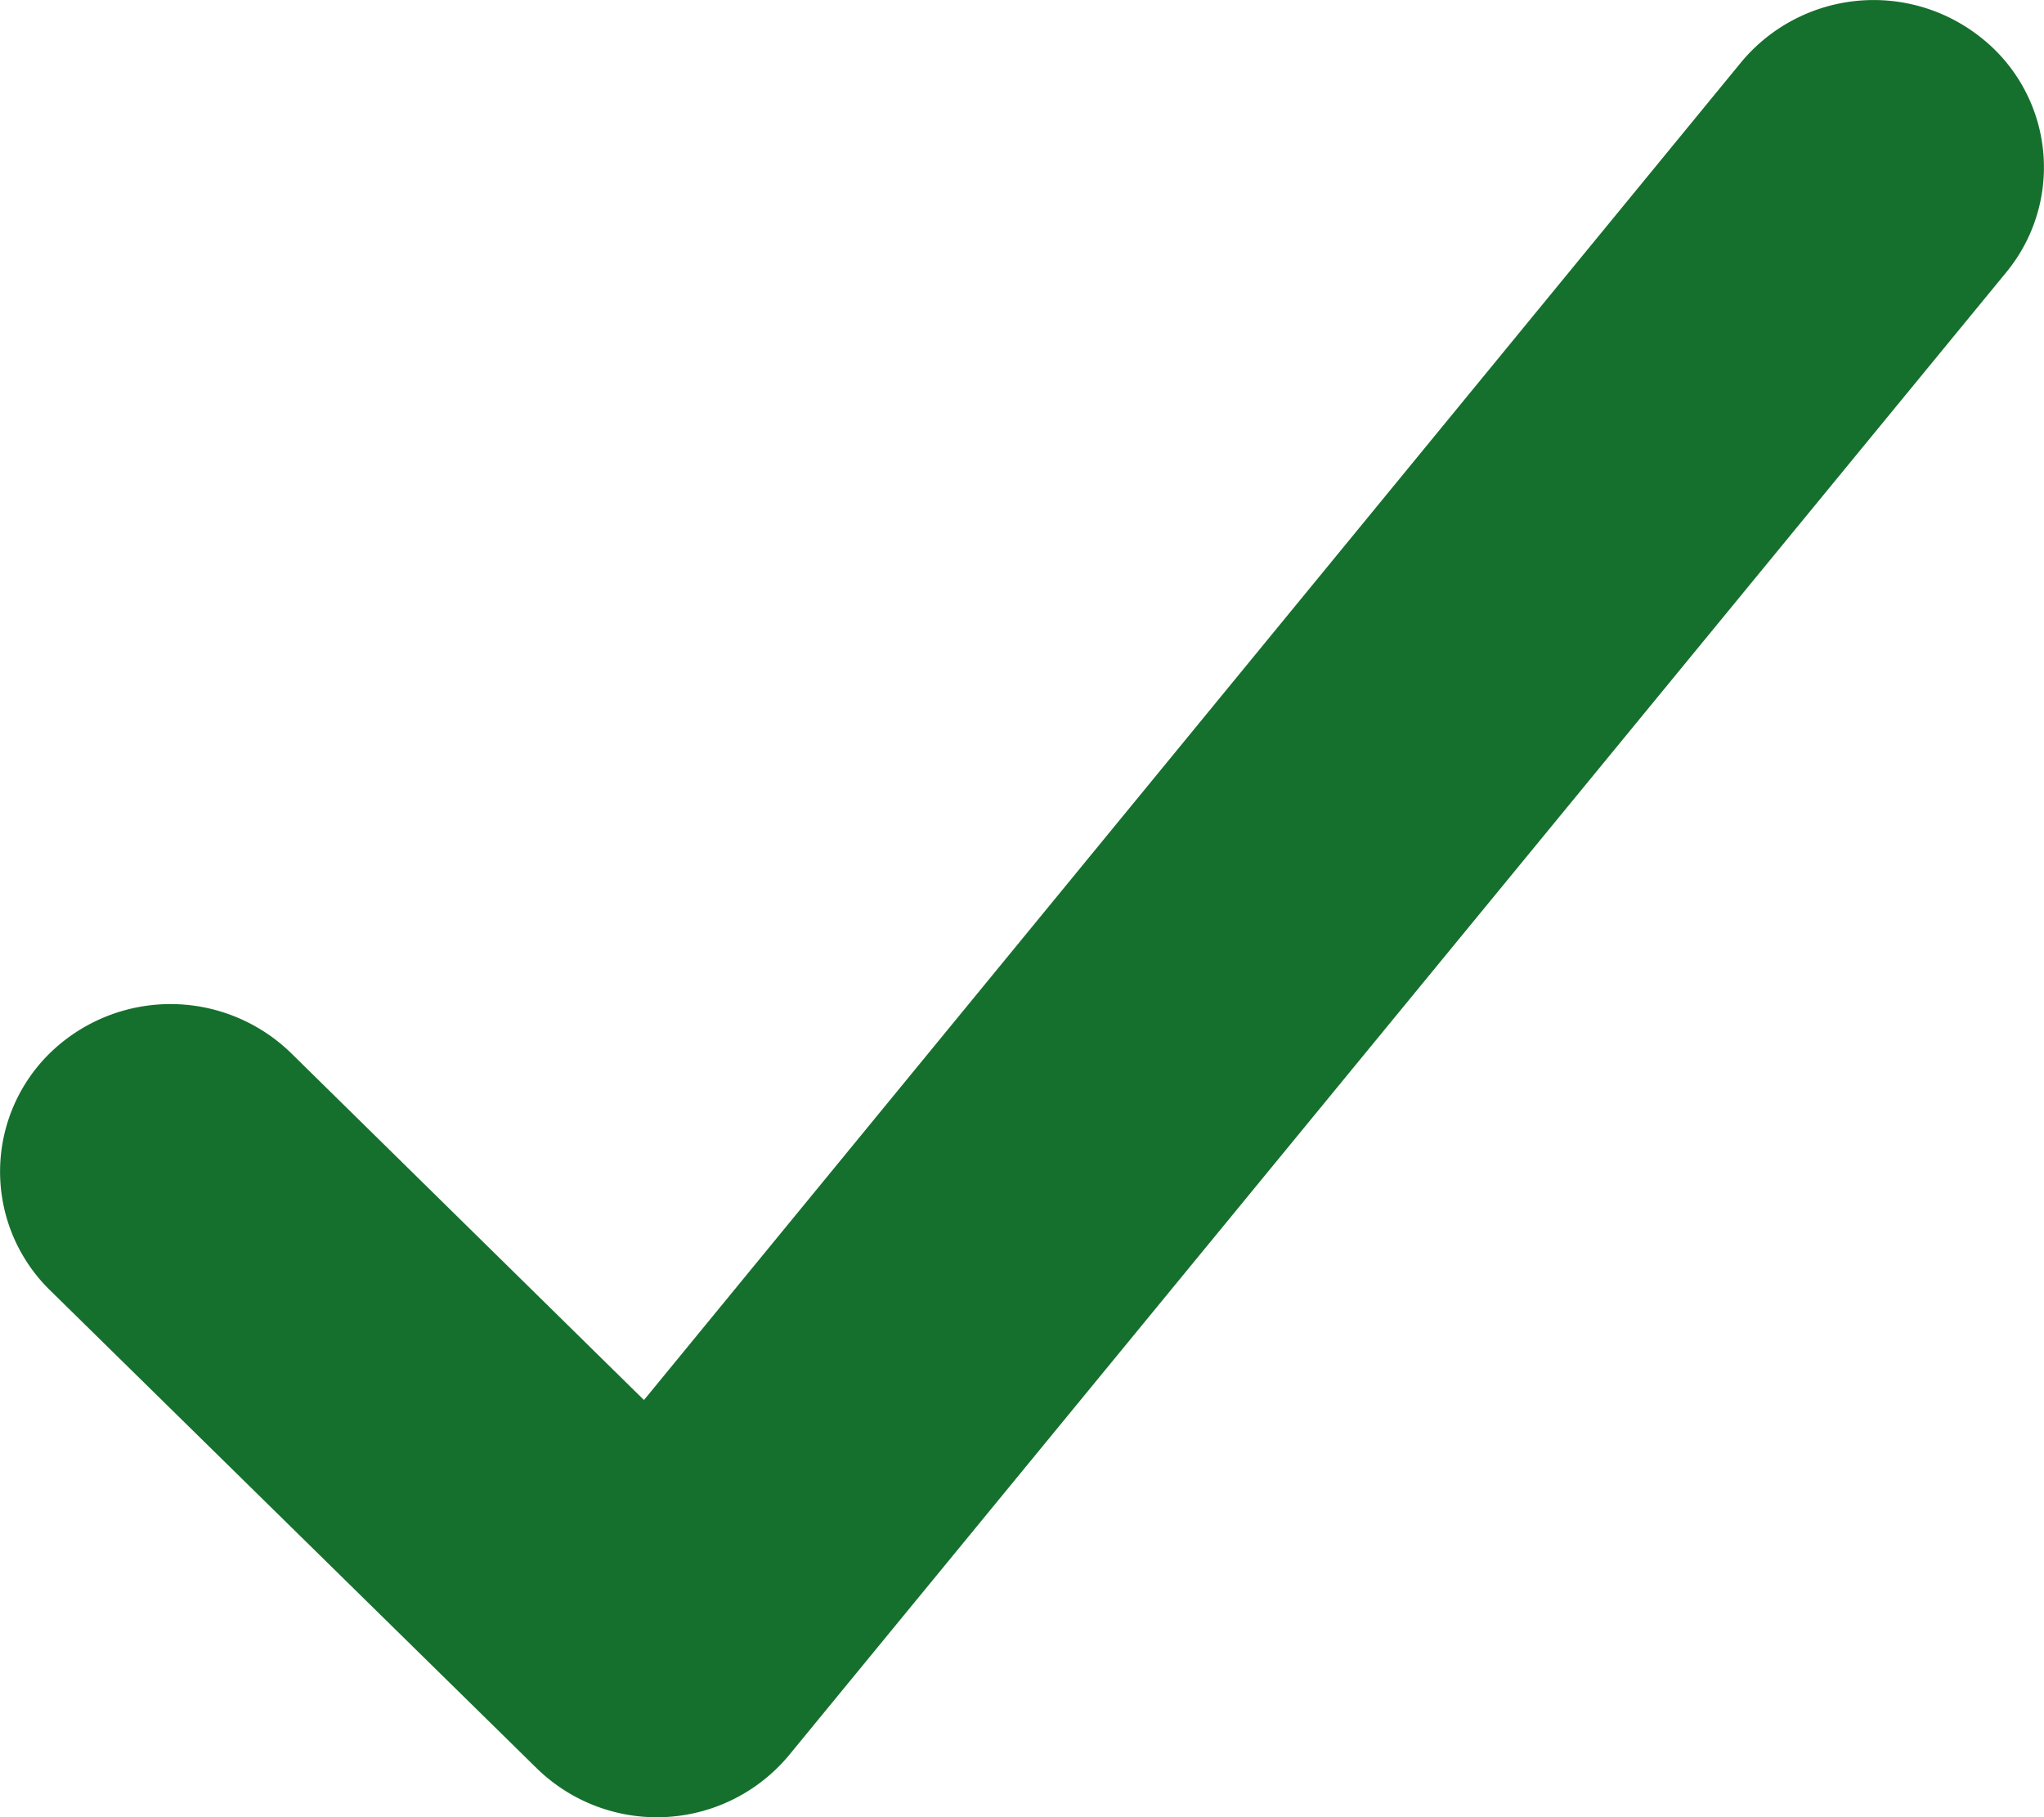
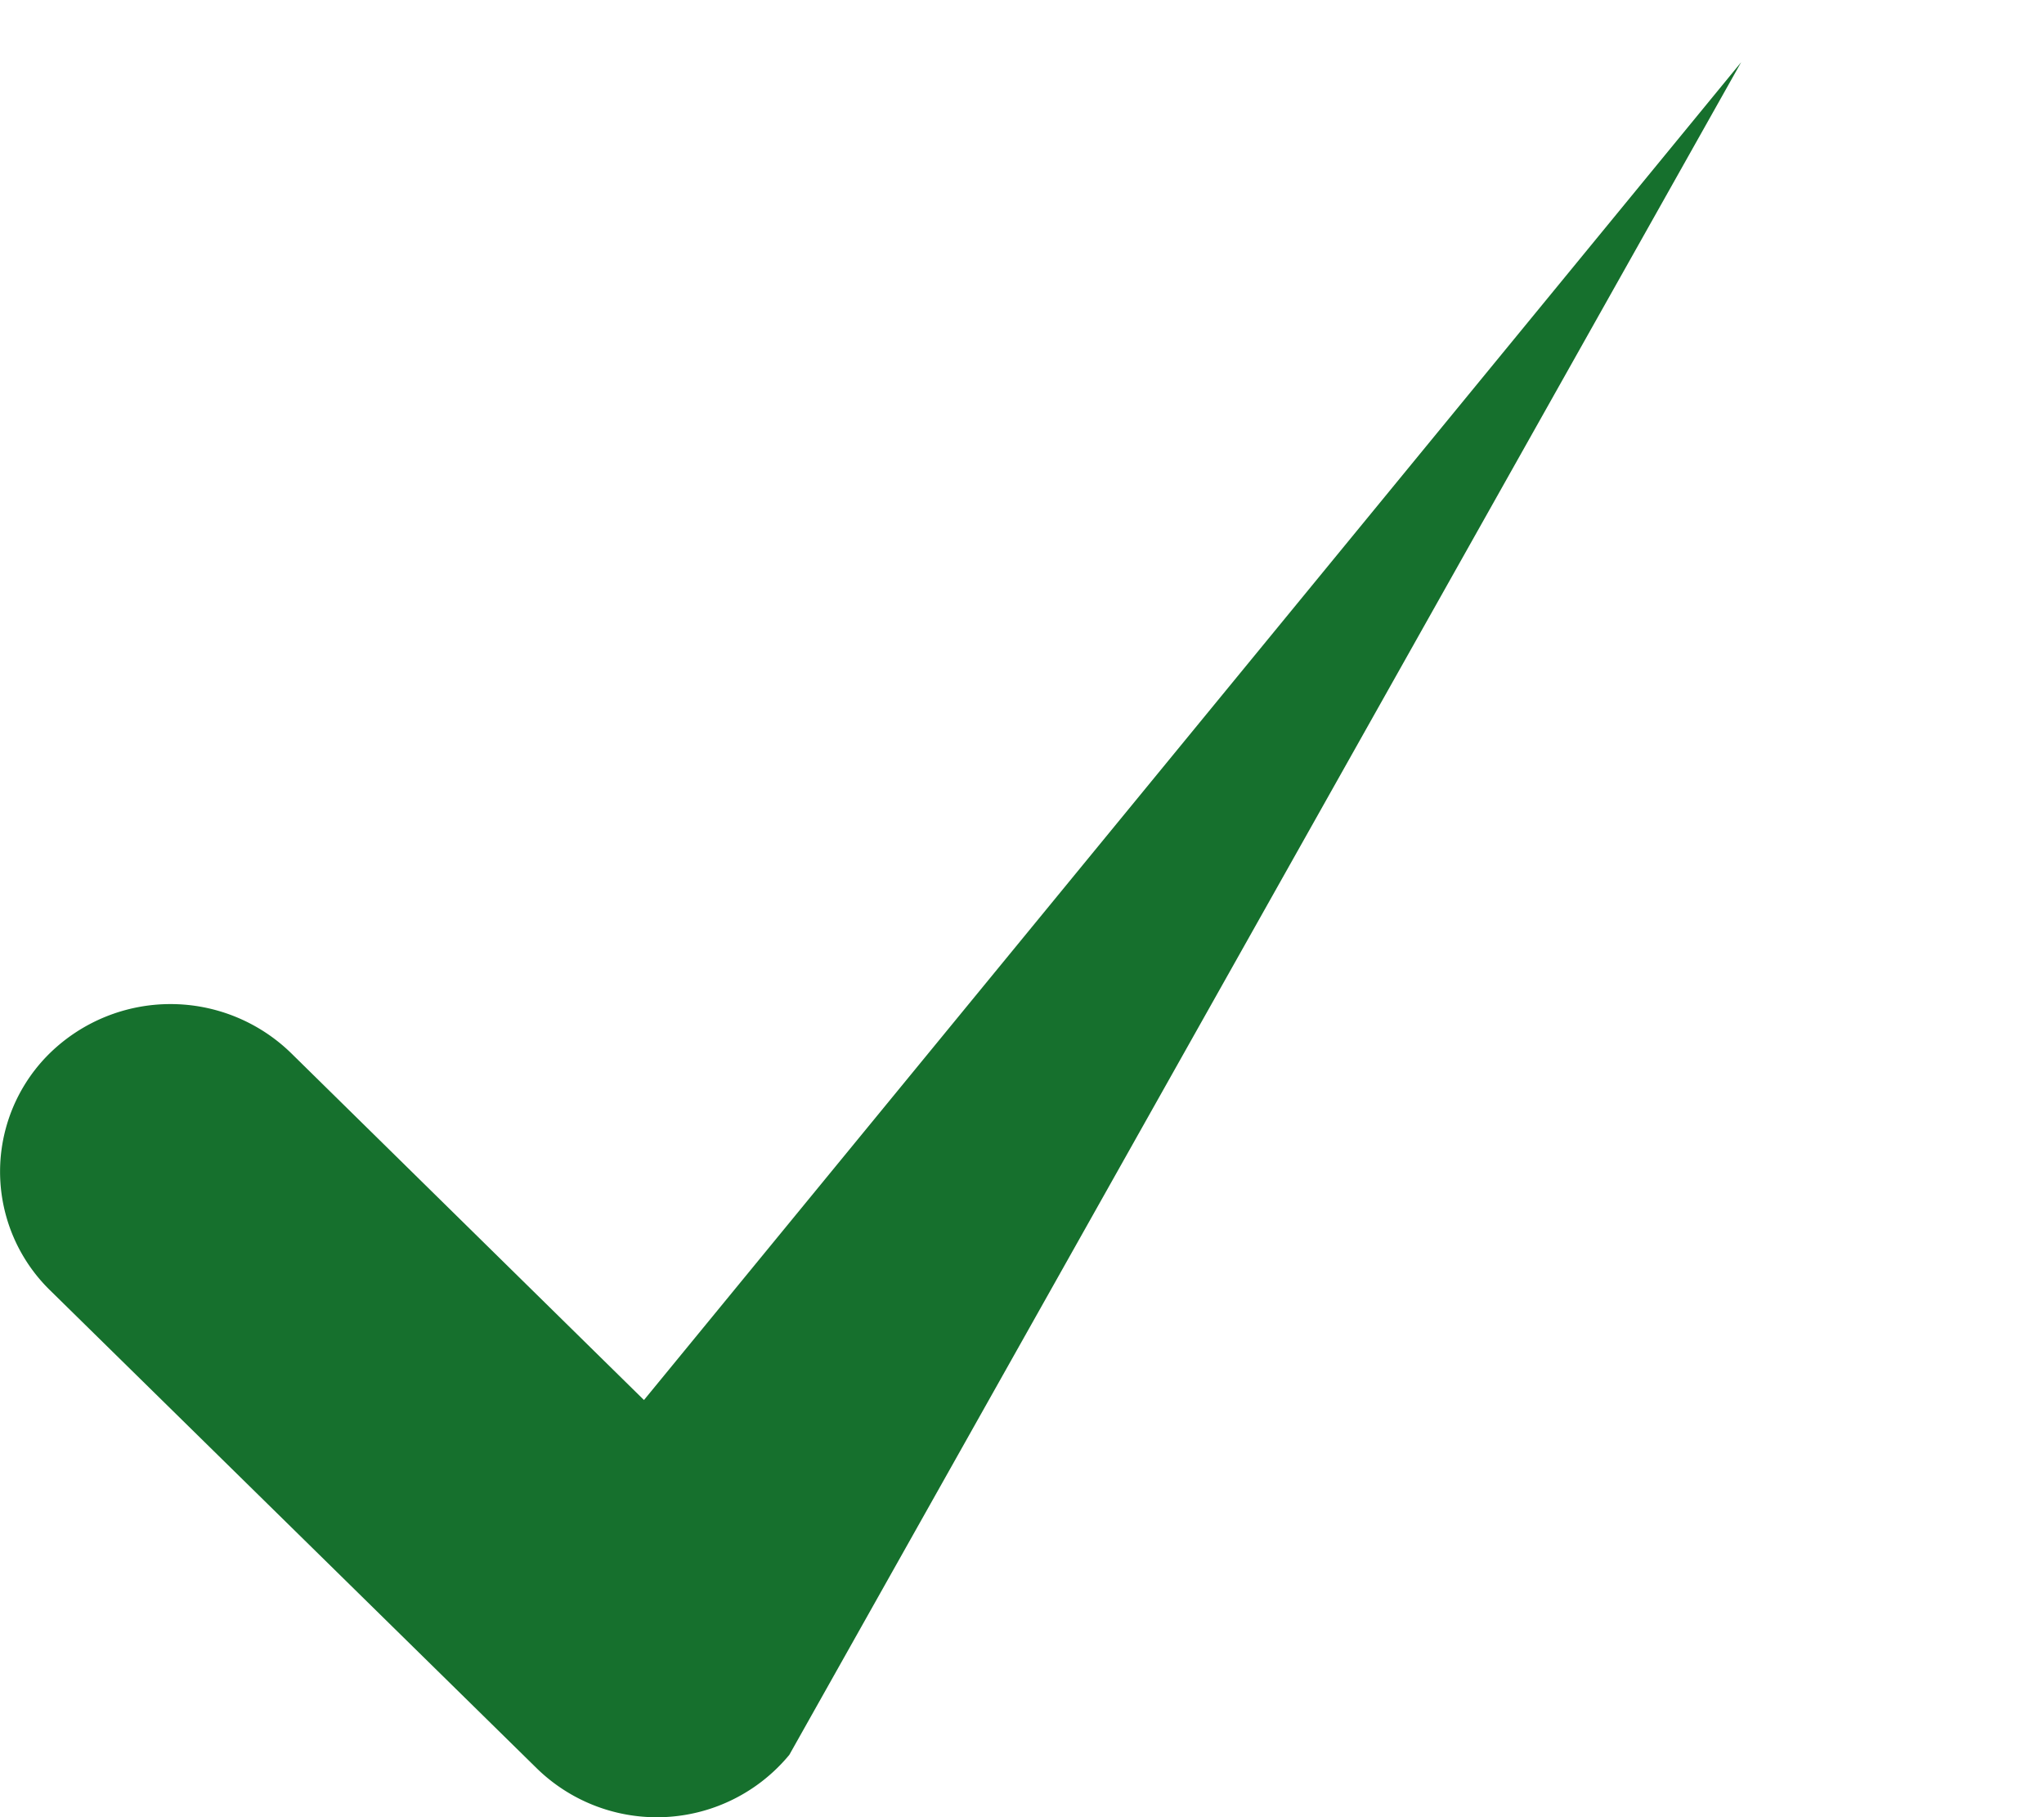
<svg xmlns="http://www.w3.org/2000/svg" width="18" height="16" viewBox="0 0 18 16">
-   <path id="Path_5719" data-name="Path 5719" d="M25.33,14.381a1.517,1.517,0,0,1,2.106-.222,1.454,1.454,0,0,1,.23,2.07L16.948,29.284a1.513,1.513,0,0,1-2.225.118l-4.286-4.209a1.46,1.46,0,0,1,0-2.088,1.522,1.522,0,0,1,2.123,0l3.108,3.055Z" transform="translate(-9.997 -13.833)" fill="#16702d" fill-rule="evenodd" />
+   <path id="Path_5719" data-name="Path 5719" d="M25.33,14.381L16.948,29.284a1.513,1.513,0,0,1-2.225.118l-4.286-4.209a1.46,1.46,0,0,1,0-2.088,1.522,1.522,0,0,1,2.123,0l3.108,3.055Z" transform="translate(-9.997 -13.833)" fill="#16702d" fill-rule="evenodd" />
</svg>